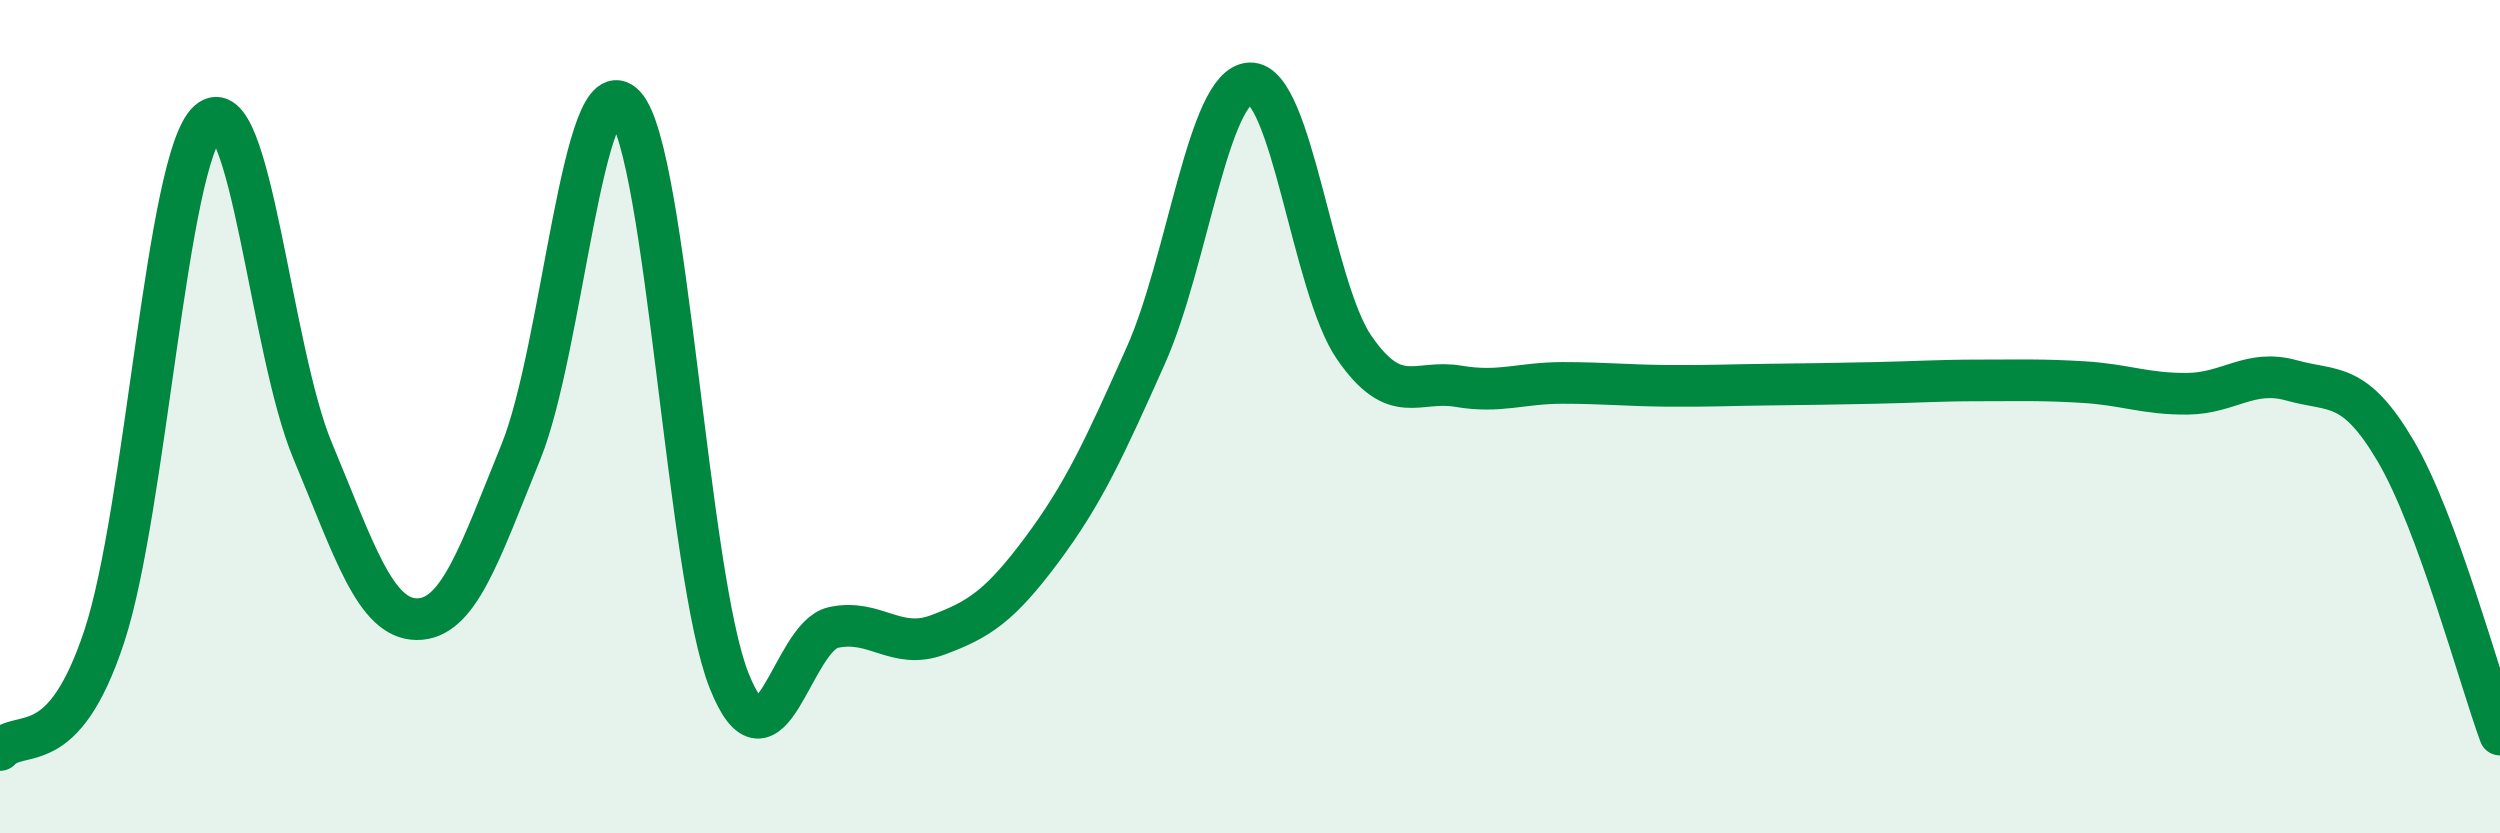
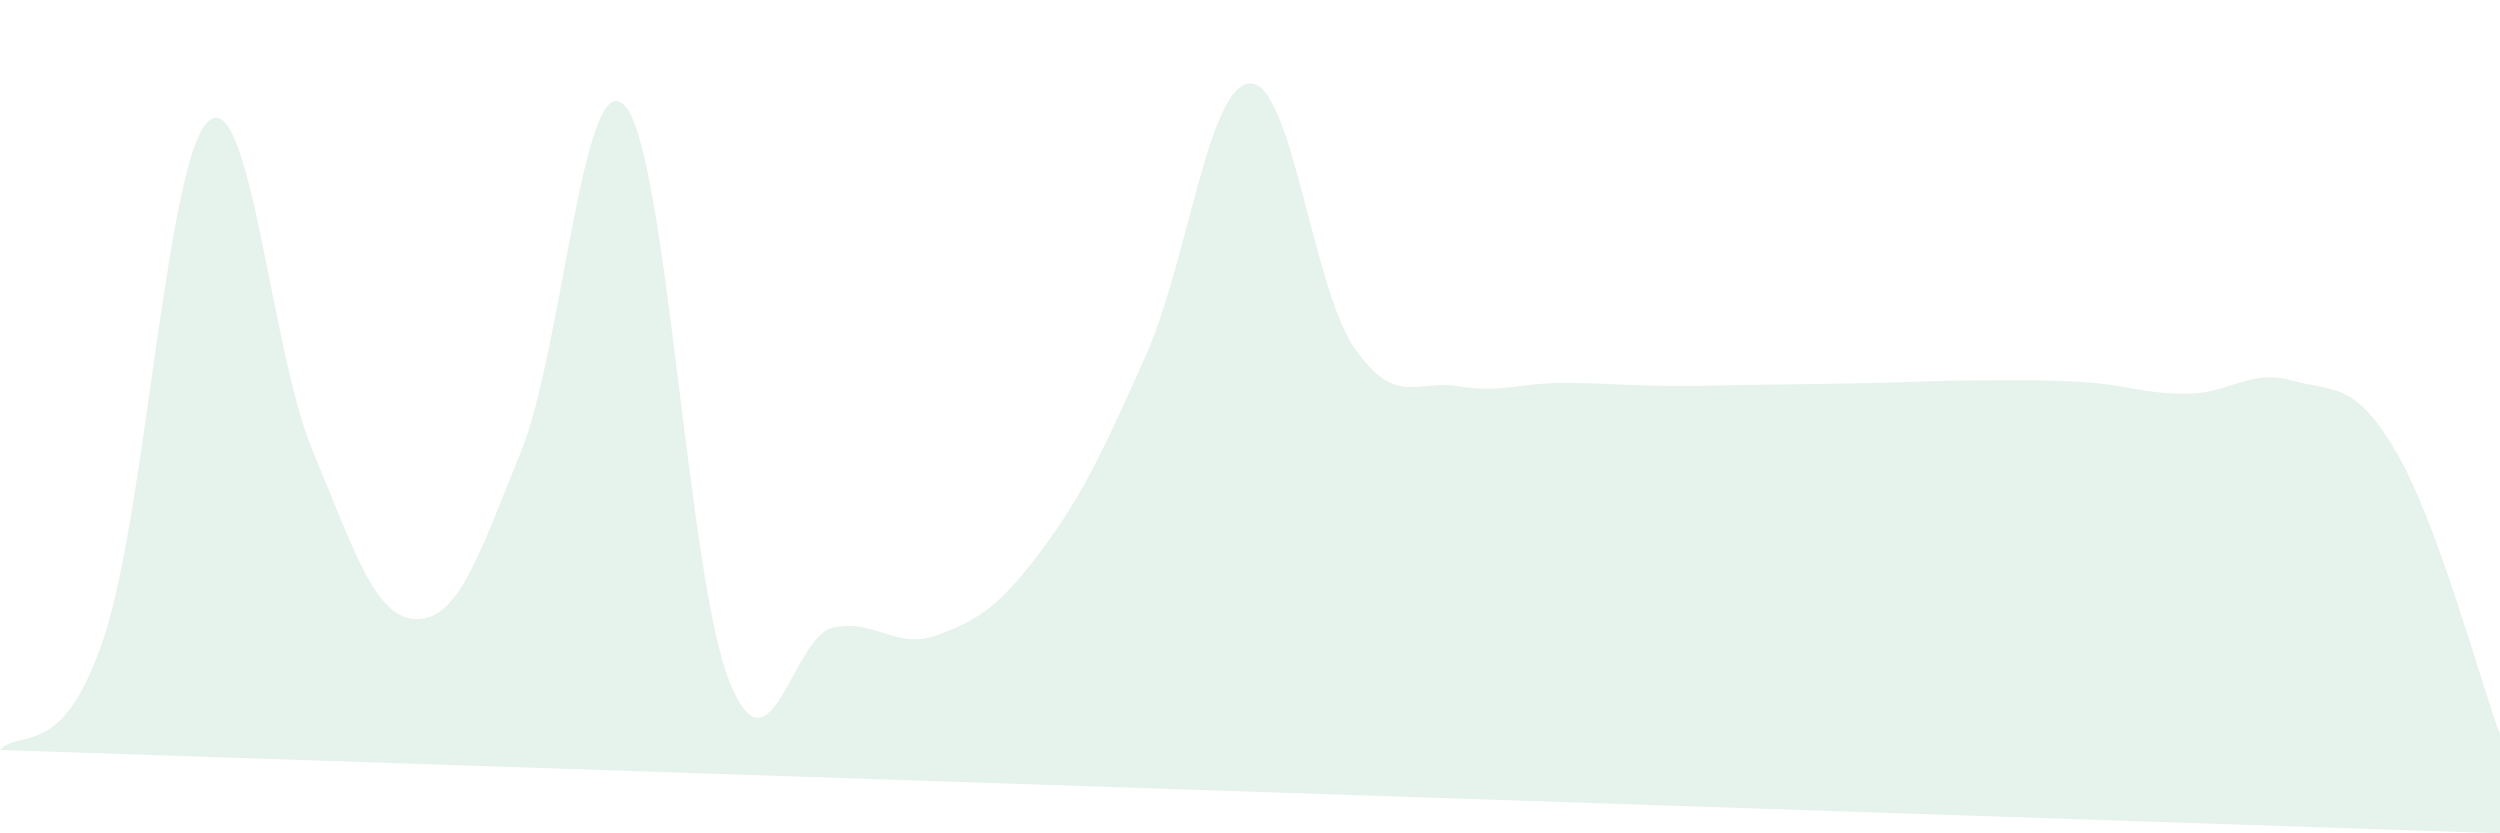
<svg xmlns="http://www.w3.org/2000/svg" width="60" height="20" viewBox="0 0 60 20">
-   <path d="M 0,18 C 0.5,17.46 1.5,18.3 2.5,15.28 C 3.5,12.26 4,3.8 5,2.91 C 6,2.02 6.5,8.42 7.5,10.81 C 8.5,13.2 9,14.85 10,14.86 C 11,14.87 11.5,13.31 12.5,10.85 C 13.5,8.39 14,1.44 15,2.54 C 16,3.64 16.5,13.84 17.5,16.34 C 18.5,18.84 19,15.28 20,15.06 C 21,14.84 21.5,15.61 22.5,15.24 C 23.5,14.87 24,14.54 25,13.2 C 26,11.86 26.5,10.77 27.5,8.53 C 28.5,6.29 29,2.04 30,2 C 31,1.96 31.5,6.89 32.5,8.34 C 33.5,9.79 34,9.1 35,9.27 C 36,9.44 36.5,9.19 37.5,9.19 C 38.5,9.19 39,9.25 40,9.26 C 41,9.27 41.5,9.24 42.5,9.23 C 43.5,9.22 44,9.21 45,9.19 C 46,9.17 46.5,9.13 47.5,9.13 C 48.5,9.13 49,9.11 50,9.17 C 51,9.23 51.5,9.46 52.5,9.45 C 53.5,9.44 54,8.85 55,9.13 C 56,9.41 56.5,9.13 57.5,10.83 C 58.5,12.53 59.5,16.27 60,17.63L60 20L0 20Z" fill="#008740" opacity="0.1" stroke-linecap="round" stroke-linejoin="round" />
-   <path d="M 0,18 C 0.5,17.46 1.5,18.3 2.5,15.28 C 3.5,12.26 4,3.8 5,2.91 C 6,2.02 6.5,8.42 7.5,10.81 C 8.5,13.2 9,14.85 10,14.86 C 11,14.87 11.5,13.31 12.5,10.85 C 13.5,8.39 14,1.44 15,2.54 C 16,3.64 16.5,13.84 17.5,16.34 C 18.5,18.84 19,15.28 20,15.06 C 21,14.84 21.5,15.61 22.5,15.24 C 23.5,14.87 24,14.54 25,13.2 C 26,11.86 26.5,10.77 27.5,8.53 C 28.5,6.29 29,2.04 30,2 C 31,1.96 31.5,6.89 32.5,8.34 C 33.5,9.79 34,9.1 35,9.27 C 36,9.44 36.5,9.19 37.5,9.19 C 38.5,9.19 39,9.25 40,9.26 C 41,9.27 41.5,9.24 42.5,9.23 C 43.5,9.22 44,9.21 45,9.19 C 46,9.17 46.5,9.13 47.5,9.13 C 48.5,9.13 49,9.11 50,9.17 C 51,9.23 51.5,9.46 52.5,9.45 C 53.5,9.44 54,8.85 55,9.13 C 56,9.41 56.5,9.13 57.5,10.83 C 58.5,12.53 59.5,16.27 60,17.63" stroke="#008740" stroke-width="1" fill="none" stroke-linecap="round" stroke-linejoin="round" />
+   <path d="M 0,18 C 0.5,17.46 1.5,18.3 2.5,15.28 C 3.5,12.26 4,3.8 5,2.91 C 6,2.02 6.5,8.42 7.5,10.81 C 8.5,13.2 9,14.85 10,14.86 C 11,14.87 11.5,13.31 12.5,10.85 C 13.5,8.39 14,1.44 15,2.54 C 16,3.64 16.5,13.84 17.5,16.34 C 18.5,18.84 19,15.28 20,15.06 C 21,14.84 21.5,15.61 22.5,15.24 C 23.5,14.87 24,14.54 25,13.2 C 26,11.86 26.5,10.77 27.5,8.53 C 28.5,6.29 29,2.04 30,2 C 31,1.96 31.5,6.89 32.5,8.34 C 33.5,9.79 34,9.1 35,9.27 C 36,9.44 36.5,9.19 37.5,9.19 C 38.5,9.19 39,9.25 40,9.26 C 41,9.27 41.5,9.24 42.5,9.23 C 43.5,9.22 44,9.21 45,9.19 C 46,9.17 46.5,9.13 47.5,9.13 C 48.5,9.13 49,9.11 50,9.17 C 51,9.23 51.5,9.46 52.5,9.45 C 53.5,9.44 54,8.85 55,9.13 C 56,9.41 56.5,9.13 57.5,10.83 C 58.5,12.53 59.5,16.27 60,17.63L60 20Z" fill="#008740" opacity="0.1" stroke-linecap="round" stroke-linejoin="round" />
</svg>